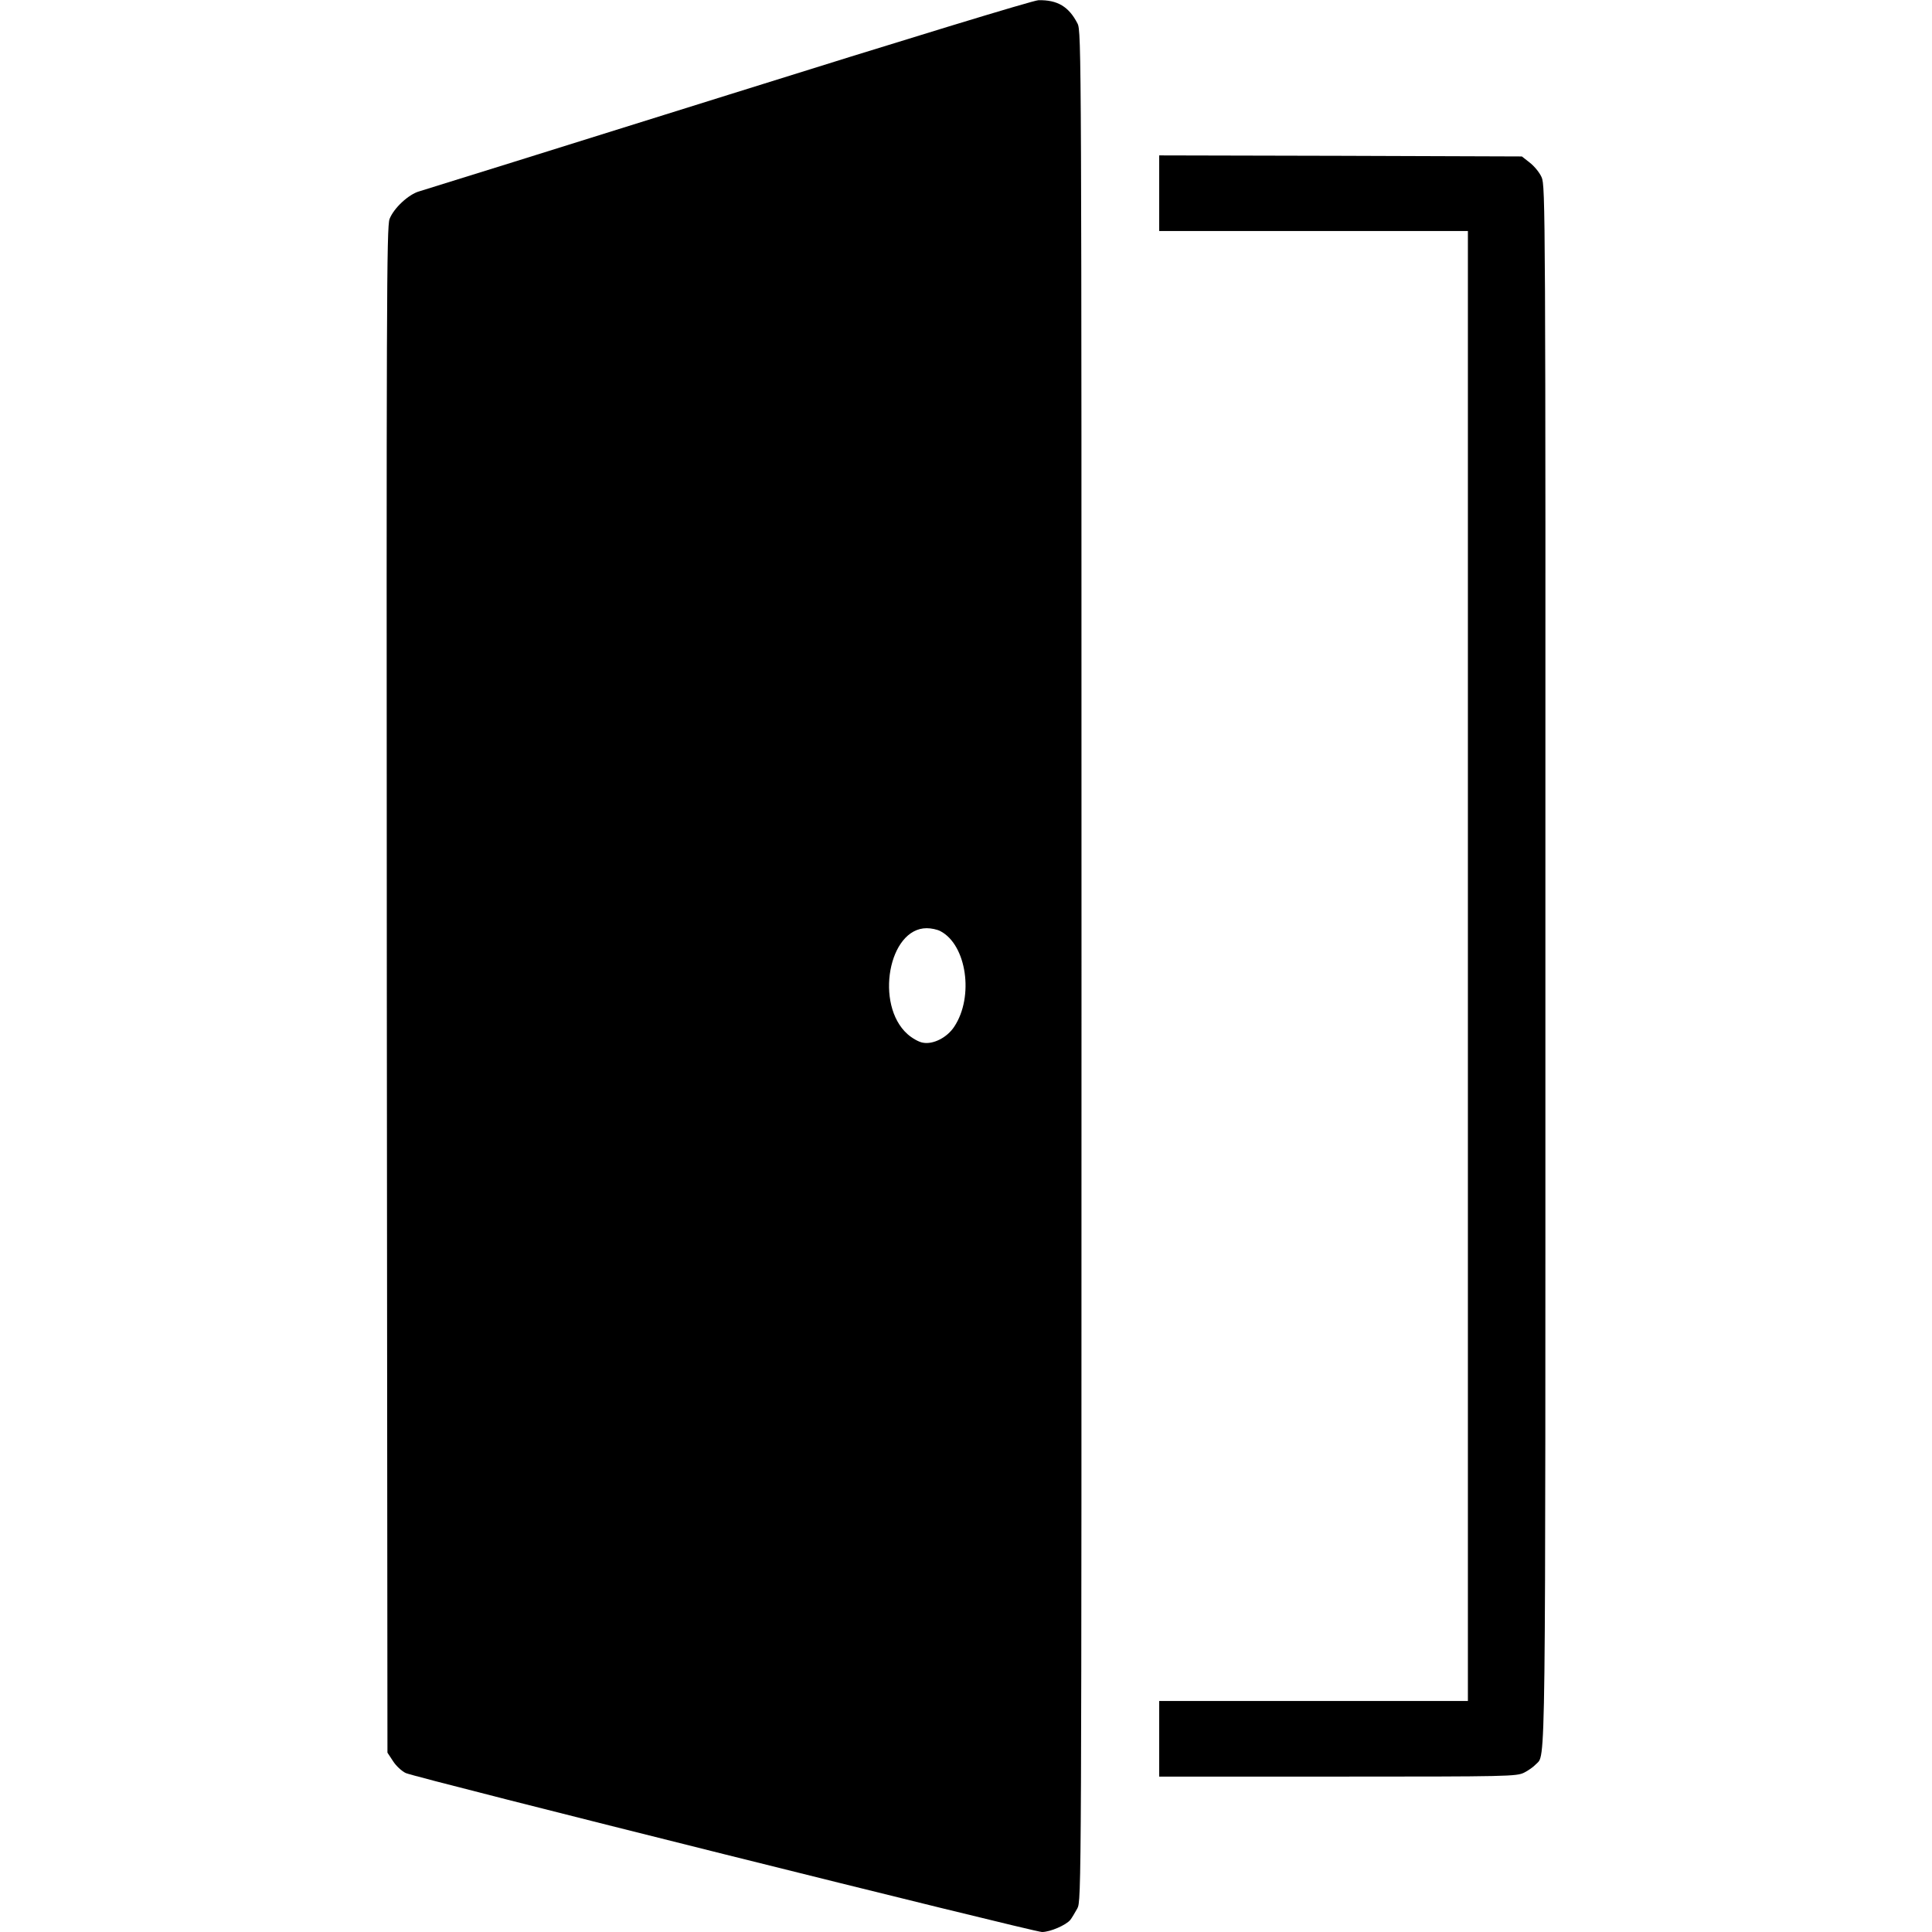
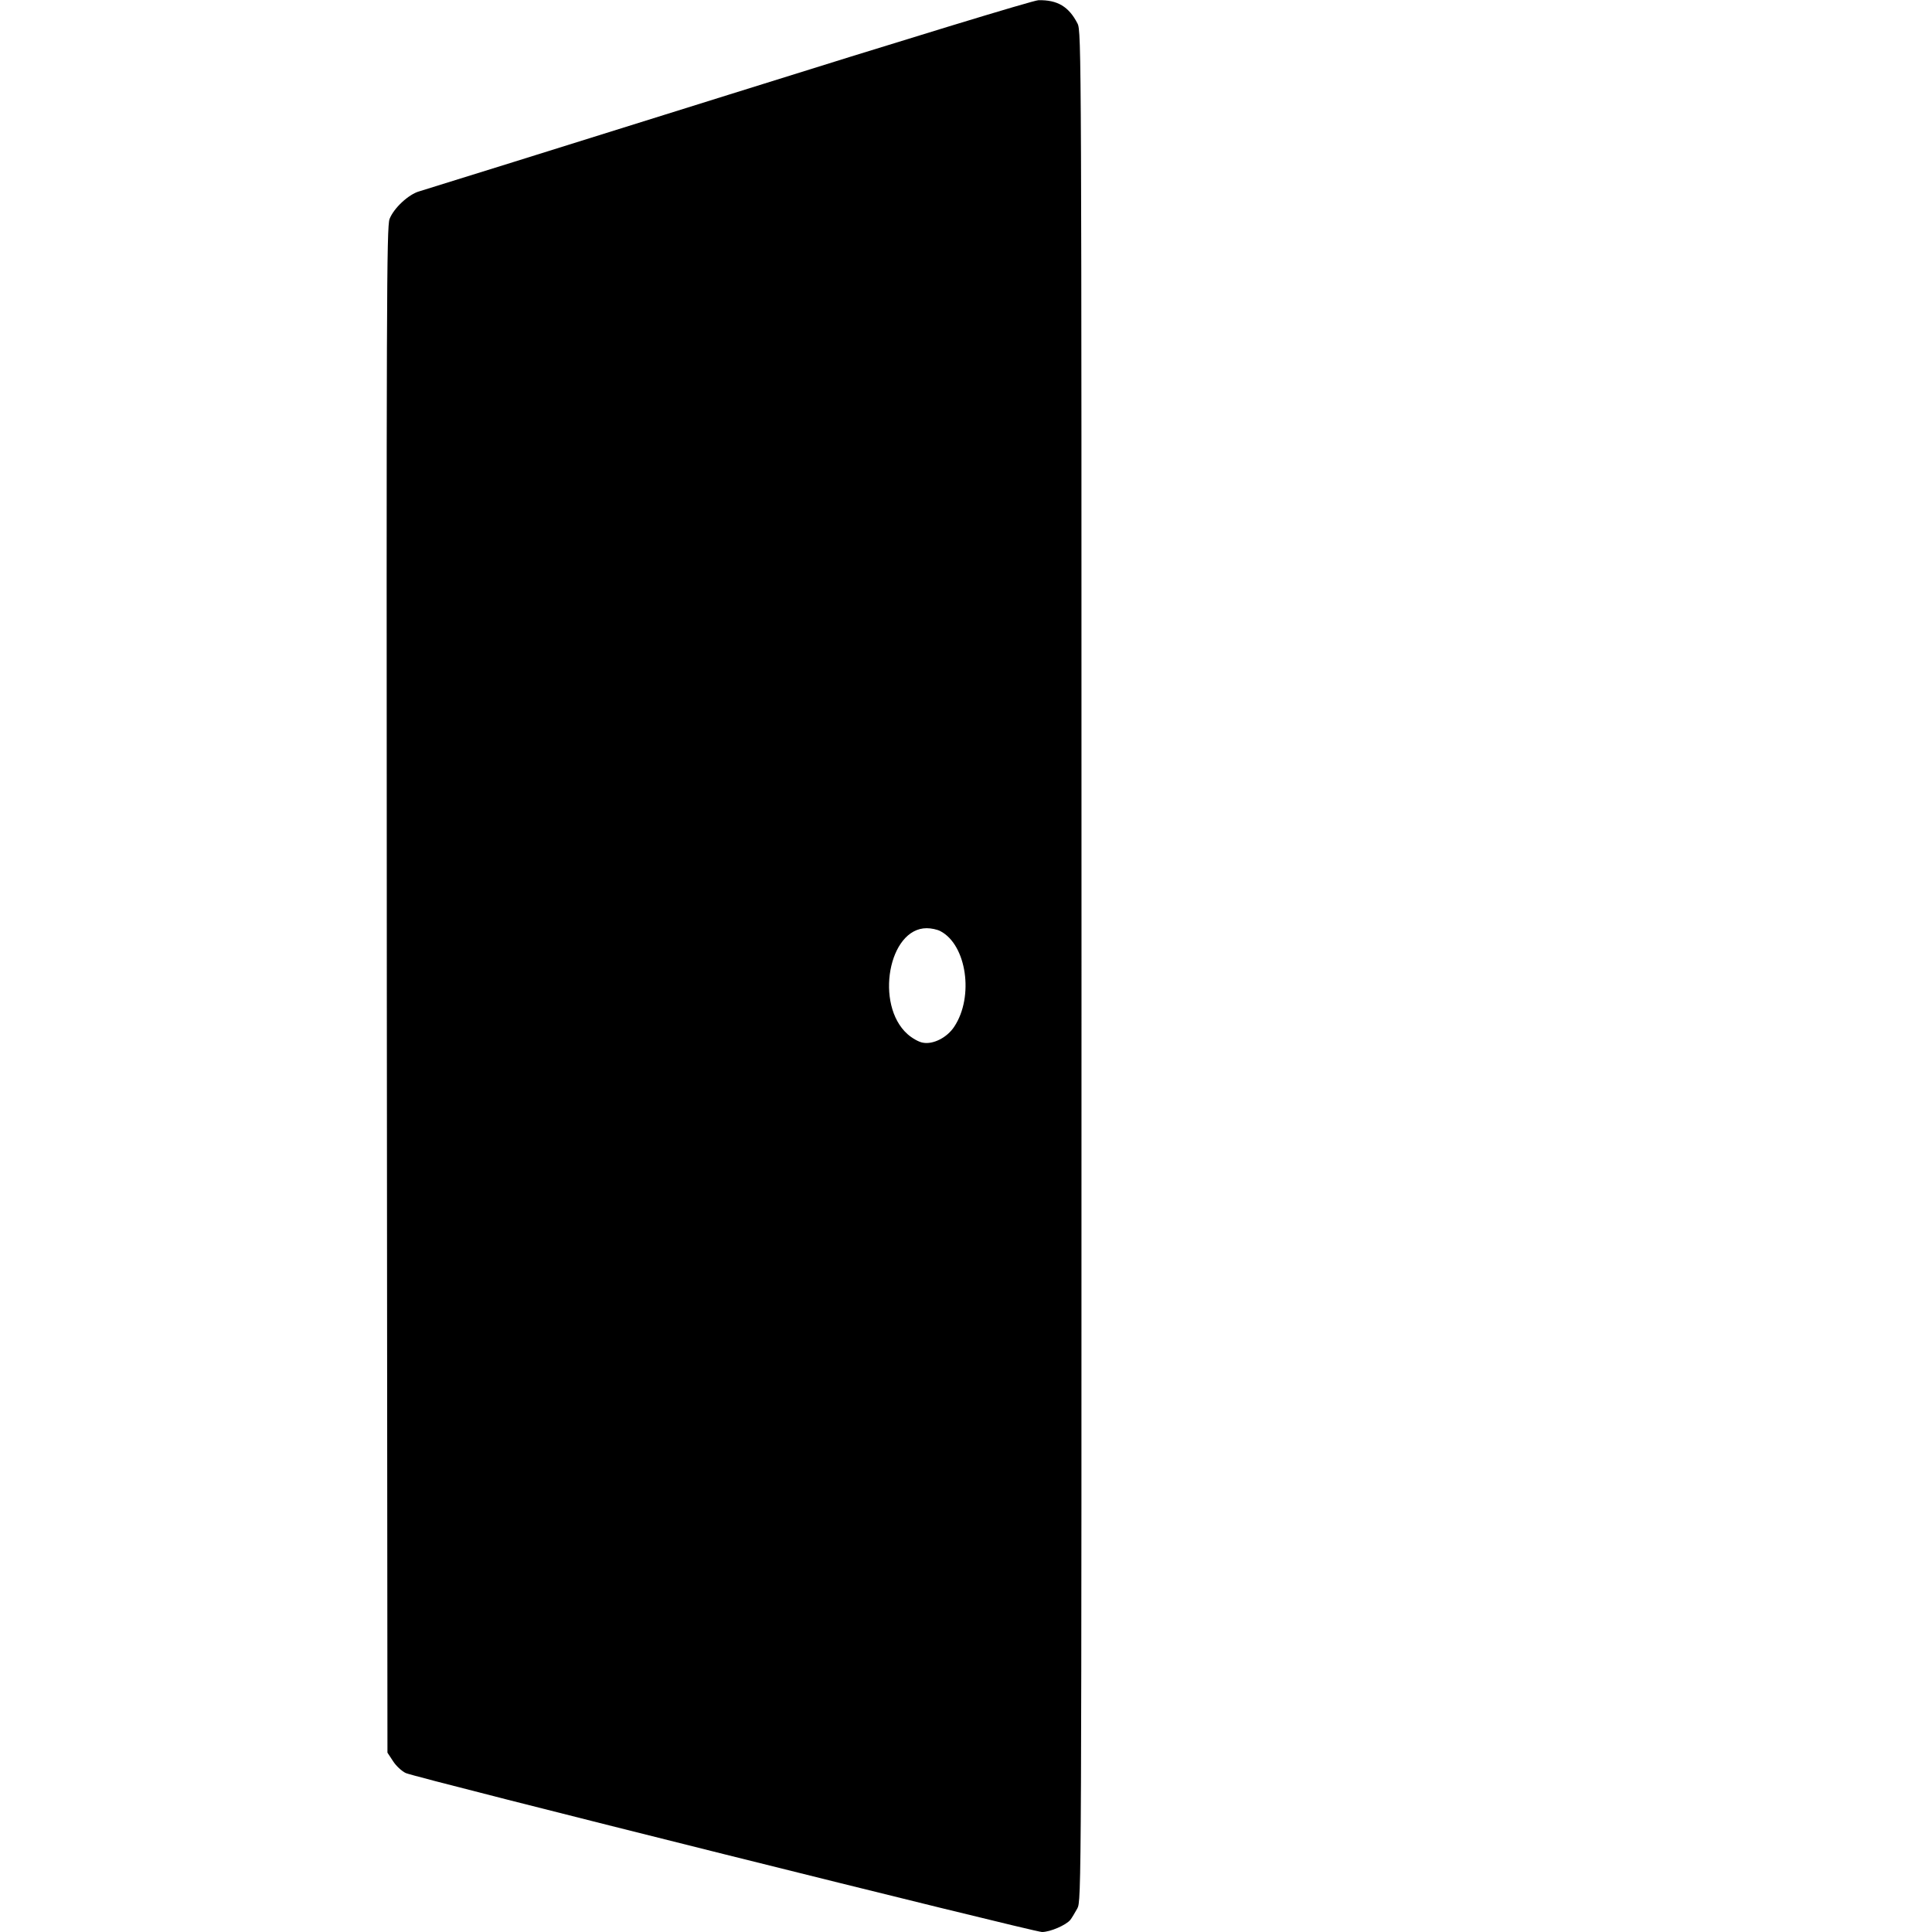
<svg xmlns="http://www.w3.org/2000/svg" width="920pt" height="920pt" viewBox="0 0 920 920" preserveAspectRatio="xMidYMid meet">
  <g transform="translate(0,920) scale(0.1,-0.1)" fill="#000000" stroke="none">
    <path d="M3470 8749 c-789 -247 -1452 -454 -1473 -460 -51 -14 -122 -80 -142 -132 -14 -38 -15 -389 -13 -3673 l3 -3630 27 -41 c14 -22 41 -47 60 -56 46 -22 2990 -757 3030 -757 39 0 115 33 135 58 7 9 22 34 33 54 20 37 20 73 20 4488 0 4351 0 4452 -19 4488 -41 80 -95 113 -186 111 -23 0 -636 -187 -1475 -450z m1008 -3983 c125 -65 161 -312 66 -455 -34 -52 -101 -86 -150 -76 -19 3 -52 22 -73 41 -156 140 -90 504 92 504 21 0 50 -6 65 -14z" />
-     <path d="M5520 8280 l0 -180 735 0 735 0 0 -3500 0 -3500 -735 0 -735 0 0 -180 0 -180 850 0 c815 0 852 1 888 19 20 10 45 28 55 39 49 53 46 -148 46 3807 1 3602 0 3711 -18 3751 -10 23 -36 54 -57 70 l-37 29 -864 3 -863 2 0 -180z" />
  </g>
</svg>